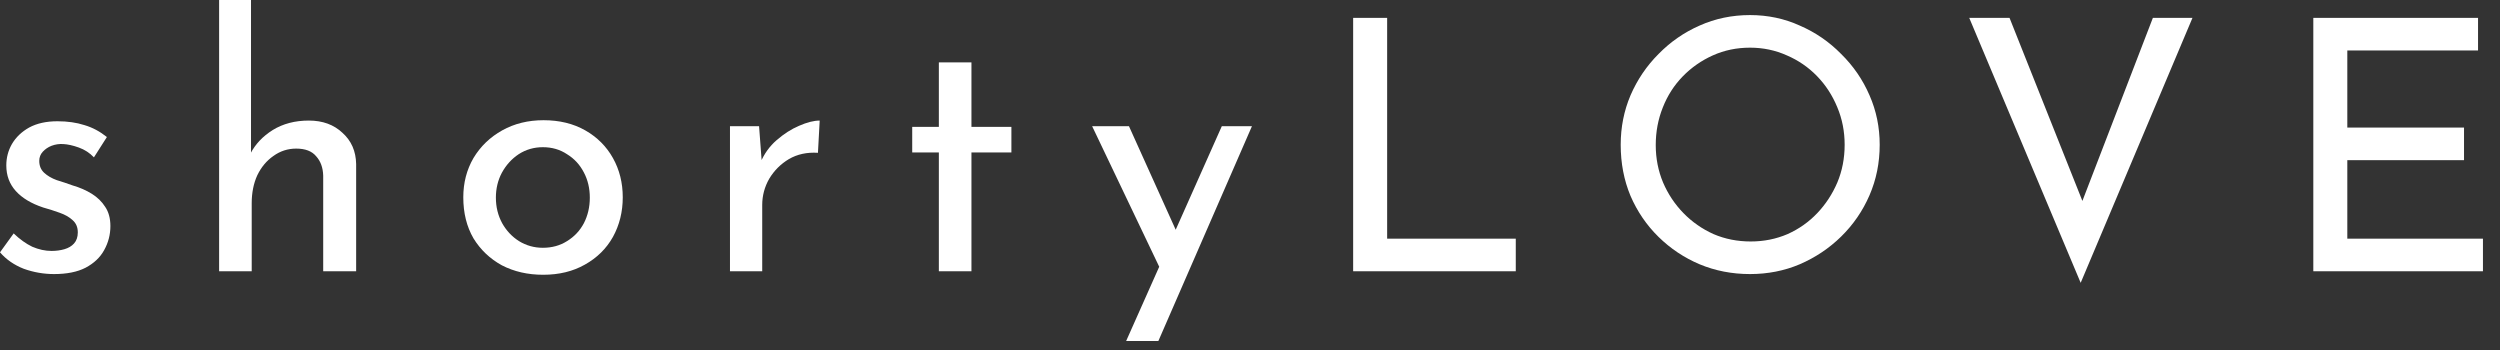
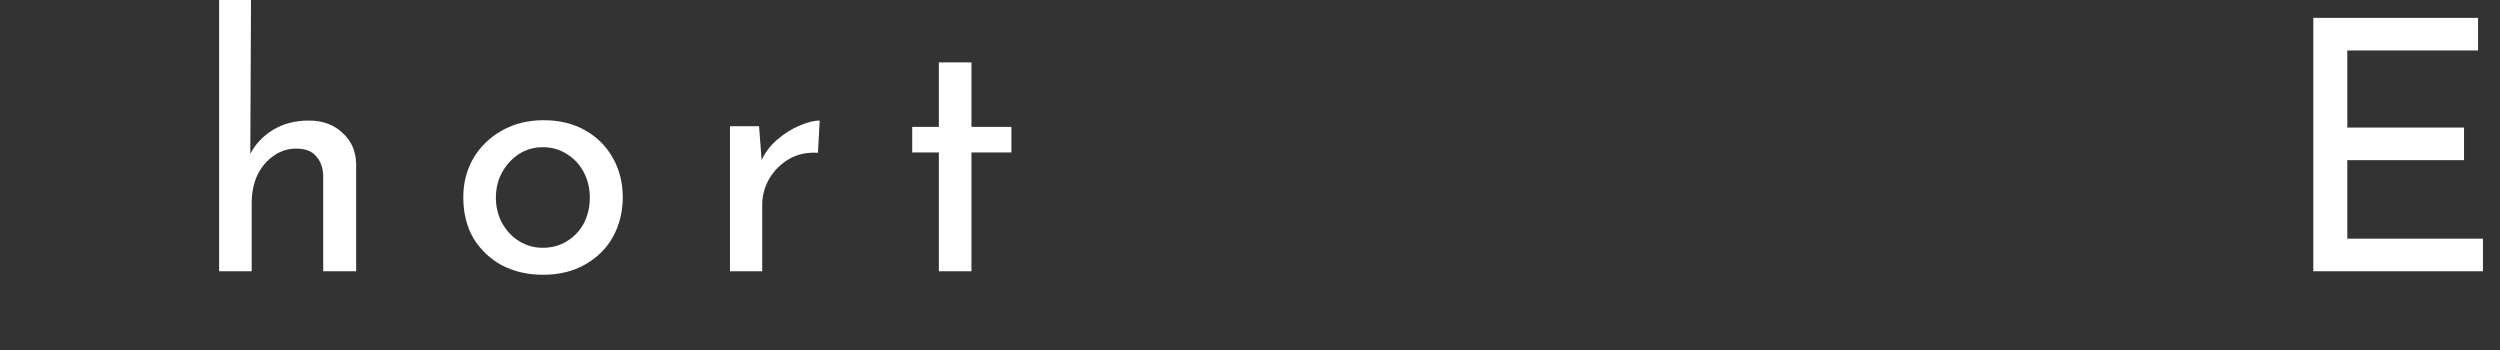
<svg xmlns="http://www.w3.org/2000/svg" width="107" height="15" viewBox="0 0 107 15" fill="none">
  <rect x="0" y="0" width="107" height="15" fill="#333333" stroke="none" />
-   <path d="M48.199 14.595L52.294 5.4H53.584L49.578 14.595H48.199ZM49.728 11.655L46.743 5.4H48.319L50.824 10.95L49.728 11.655Z" fill="white" />
  <path d="M40.183 2.67H41.578V5.43H43.288V6.525H41.578V11.61H40.183V6.525H39.043V5.43H40.183V2.67Z" fill="white" />
  <path d="M32.488 5.4L32.623 7.2L32.548 6.96C32.708 6.58 32.938 6.26 33.238 6C33.548 5.73 33.868 5.525 34.198 5.385C34.538 5.235 34.833 5.16 35.083 5.16L35.008 6.54C34.538 6.51 34.123 6.6 33.763 6.81C33.413 7.02 33.133 7.3 32.923 7.65C32.723 8 32.623 8.375 32.623 8.775V11.61H31.243V5.4H32.488Z" fill="white" />
  <path d="M19.829 8.445C19.829 7.825 19.974 7.265 20.264 6.765C20.564 6.265 20.974 5.87 21.494 5.58C22.014 5.29 22.604 5.145 23.264 5.145C23.944 5.145 24.539 5.29 25.049 5.58C25.559 5.87 25.954 6.265 26.234 6.765C26.514 7.265 26.654 7.825 26.654 8.445C26.654 9.065 26.514 9.63 26.234 10.14C25.954 10.64 25.554 11.035 25.034 11.325C24.524 11.615 23.929 11.76 23.249 11.76C22.589 11.76 21.999 11.625 21.479 11.355C20.969 11.075 20.564 10.69 20.264 10.2C19.974 9.7 19.829 9.115 19.829 8.445ZM21.224 8.46C21.224 8.86 21.314 9.225 21.494 9.555C21.674 9.875 21.914 10.13 22.214 10.32C22.524 10.51 22.864 10.605 23.234 10.605C23.624 10.605 23.969 10.51 24.269 10.32C24.579 10.13 24.819 9.875 24.989 9.555C25.159 9.225 25.244 8.86 25.244 8.46C25.244 8.06 25.159 7.7 24.989 7.38C24.819 7.05 24.579 6.79 24.269 6.6C23.969 6.4 23.624 6.3 23.234 6.3C22.854 6.3 22.509 6.4 22.199 6.6C21.899 6.8 21.659 7.065 21.479 7.395C21.309 7.715 21.224 8.07 21.224 8.46Z" fill="white" />
-   <path d="M9.378 11.61V0H10.743V6.84L10.713 6.585C10.923 6.175 11.243 5.835 11.673 5.565C12.113 5.295 12.628 5.16 13.218 5.16C13.808 5.16 14.288 5.335 14.658 5.685C15.038 6.025 15.233 6.47 15.243 7.02V11.61H13.833V7.515C13.823 7.175 13.723 6.9 13.533 6.69C13.353 6.47 13.068 6.36 12.678 6.36C12.318 6.36 11.993 6.465 11.703 6.675C11.413 6.875 11.183 7.15 11.013 7.5C10.853 7.85 10.773 8.25 10.773 8.7V11.61H9.378Z" fill="white" />
-   <path d="M2.31 11.73C1.87 11.73 1.44 11.655 1.02 11.505C0.61 11.345 0.27 11.11 0 10.8L0.585 9.99C0.845 10.24 1.11 10.43 1.38 10.56C1.66 10.68 1.935 10.74 2.205 10.74C2.405 10.74 2.59 10.715 2.76 10.665C2.93 10.615 3.065 10.535 3.165 10.425C3.275 10.305 3.33 10.145 3.33 9.945C3.33 9.725 3.255 9.55 3.105 9.42C2.965 9.29 2.78 9.185 2.55 9.105C2.33 9.025 2.095 8.95 1.845 8.88C1.335 8.71 0.945 8.475 0.675 8.175C0.405 7.875 0.27 7.51 0.27 7.08C0.27 6.75 0.35 6.445 0.51 6.165C0.68 5.875 0.925 5.64 1.245 5.46C1.575 5.28 1.98 5.19 2.46 5.19C2.89 5.19 3.275 5.245 3.615 5.355C3.955 5.455 4.275 5.625 4.575 5.865L4.02 6.735C3.84 6.545 3.625 6.405 3.375 6.315C3.125 6.225 2.9 6.175 2.7 6.165C2.53 6.155 2.365 6.18 2.205 6.24C2.055 6.3 1.93 6.385 1.83 6.495C1.73 6.605 1.68 6.735 1.68 6.885C1.68 7.095 1.75 7.265 1.89 7.395C2.03 7.525 2.21 7.63 2.43 7.71C2.66 7.78 2.885 7.855 3.105 7.935C3.415 8.025 3.69 8.145 3.93 8.295C4.17 8.445 4.36 8.63 4.5 8.85C4.65 9.07 4.725 9.345 4.725 9.675C4.725 10.045 4.635 10.39 4.455 10.71C4.285 11.02 4.02 11.27 3.66 11.46C3.31 11.64 2.86 11.73 2.31 11.73Z" fill="white" />
+   <path d="M9.378 11.61V0H10.743L10.713 6.585C10.923 6.175 11.243 5.835 11.673 5.565C12.113 5.295 12.628 5.16 13.218 5.16C13.808 5.16 14.288 5.335 14.658 5.685C15.038 6.025 15.233 6.47 15.243 7.02V11.61H13.833V7.515C13.823 7.175 13.723 6.9 13.533 6.69C13.353 6.47 13.068 6.36 12.678 6.36C12.318 6.36 11.993 6.465 11.703 6.675C11.413 6.875 11.183 7.15 11.013 7.5C10.853 7.85 10.773 8.25 10.773 8.7V11.61H9.378Z" fill="white" />
  <path d="M99.01 0.765H106.06V2.16H100.465V5.46H105.46V6.855H100.465V10.215H106.27V11.61H99.01V0.765Z" fill="white" />
-   <path d="M86.008 0.765L89.578 9.735L88.753 9.57L92.143 0.765H93.838L89.053 12.105L84.283 0.765H86.008Z" fill="white" />
-   <path d="M69.366 6.195C69.366 5.445 69.506 4.74 69.786 4.08C70.076 3.41 70.476 2.82 70.986 2.31C71.496 1.79 72.081 1.385 72.741 1.095C73.411 0.795 74.131 0.645 74.901 0.645C75.661 0.645 76.371 0.795 77.031 1.095C77.701 1.385 78.291 1.79 78.801 2.31C79.321 2.82 79.726 3.41 80.016 4.08C80.306 4.74 80.451 5.445 80.451 6.195C80.451 6.965 80.306 7.685 80.016 8.355C79.726 9.025 79.321 9.615 78.801 10.125C78.291 10.625 77.701 11.02 77.031 11.31C76.371 11.59 75.661 11.73 74.901 11.73C74.131 11.73 73.411 11.59 72.741 11.31C72.081 11.03 71.496 10.64 70.986 10.14C70.476 9.64 70.076 9.055 69.786 8.385C69.506 7.715 69.366 6.985 69.366 6.195ZM70.866 6.21C70.866 6.78 70.971 7.315 71.181 7.815C71.391 8.305 71.681 8.74 72.051 9.12C72.421 9.5 72.851 9.8 73.341 10.02C73.831 10.23 74.361 10.335 74.931 10.335C75.491 10.335 76.016 10.23 76.506 10.02C76.996 9.8 77.421 9.5 77.781 9.12C78.141 8.74 78.426 8.305 78.636 7.815C78.846 7.315 78.951 6.775 78.951 6.195C78.951 5.625 78.846 5.09 78.636 4.59C78.426 4.08 78.136 3.635 77.766 3.255C77.396 2.875 76.966 2.58 76.476 2.37C75.986 2.15 75.461 2.04 74.901 2.04C74.331 2.04 73.801 2.15 73.311 2.37C72.821 2.59 72.391 2.89 72.021 3.27C71.651 3.65 71.366 4.095 71.166 4.605C70.966 5.105 70.866 5.64 70.866 6.21Z" fill="white" />
-   <path d="M57.915 0.765H59.37V10.215H64.875V11.61H57.915V0.765Z" fill="white" />
</svg>